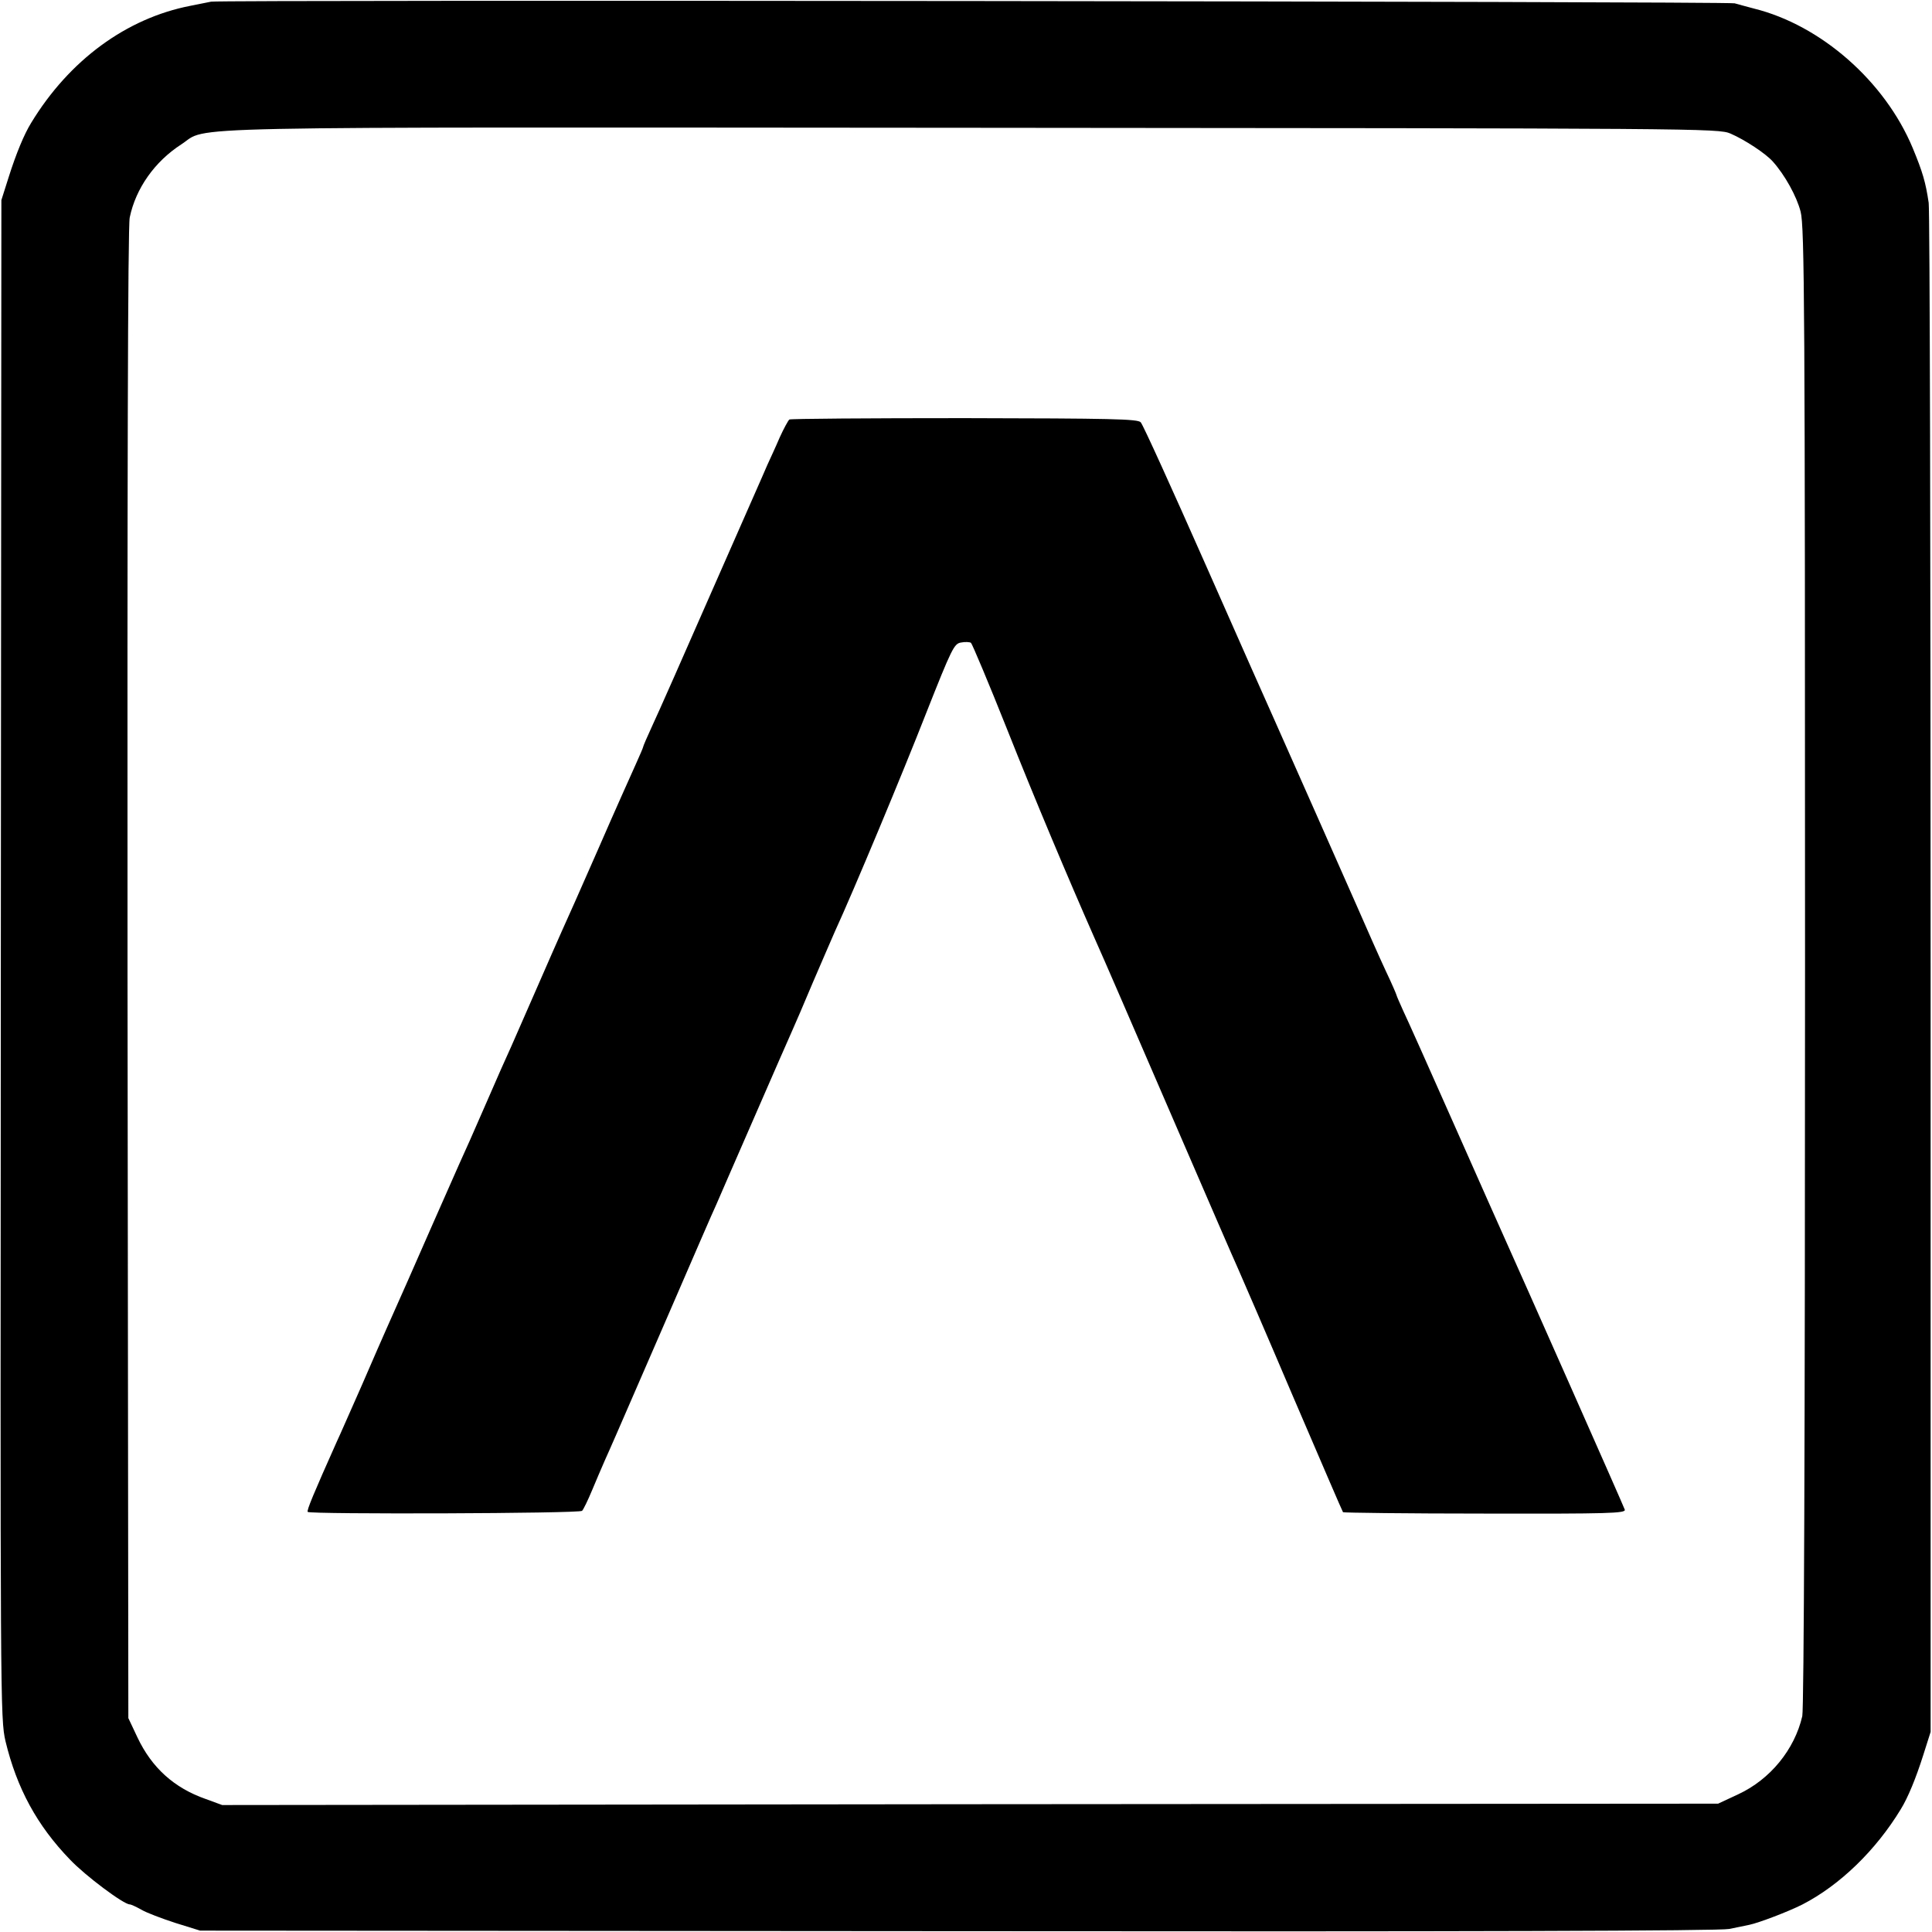
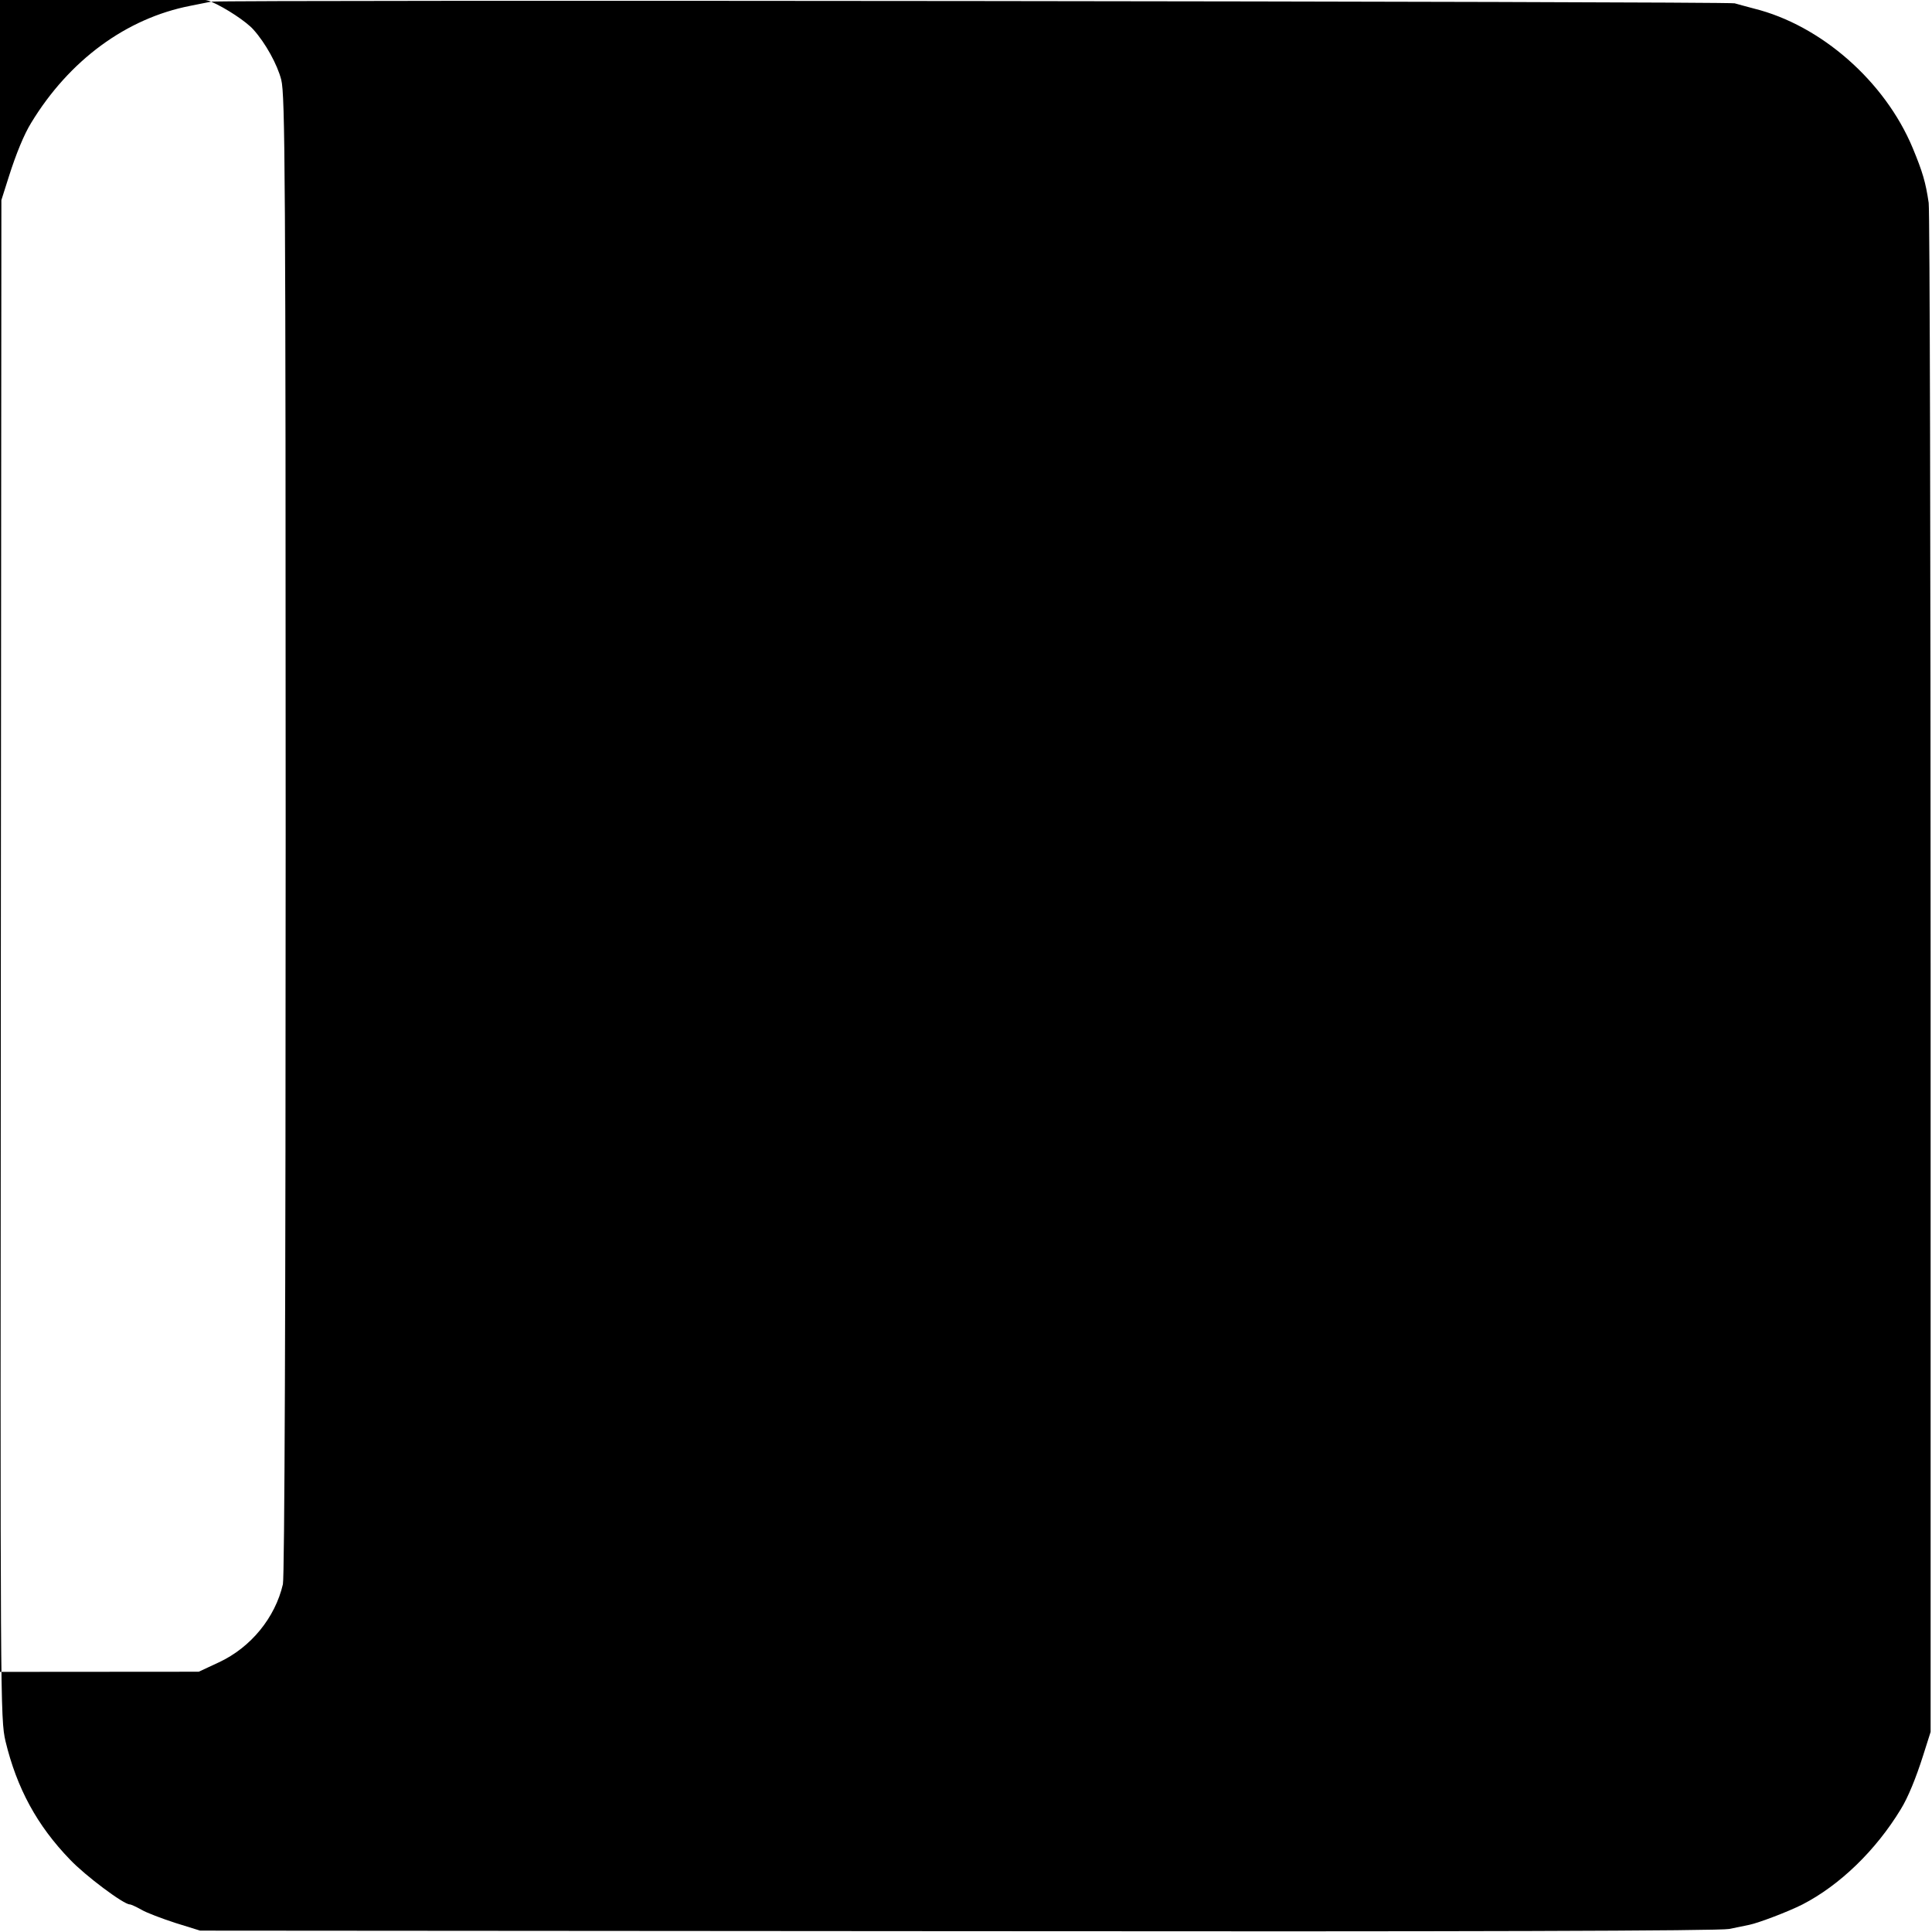
<svg xmlns="http://www.w3.org/2000/svg" version="1.0" width="700pt" height="700pt" viewBox="0 0 700 700" preserveAspectRatio="xMidYMid meet">
  <g transform="translate(0,700) scale(0.1,-0.1)" fill="#000000" stroke="none">
-     <path d="M765 6994 c-11 -2 -45 -9 -75 -15 -232 -45 -439 -197 -577 -424 -26 -42 -55 -113 -81 -195 l-27 -85 -2 -2750 c-2 -2710 -2 -2751 17 -2834 41 -170 114 -305 234 -429 55 -58 194 -162 216 -162 5 0 24 -9 42 -19 18 -11 74 -32 123 -48 l90 -28 2745 -2 c1844 -2 2761 1 2795 8 28 6 60 12 73 15 34 7 142 48 193 74 134 69 265 195 356 345 26 42 55 113 81 195 l27 85 0 2745 c0 1510 -3 2768 -7 2795 -11 75 -22 112 -58 199 -101 242 -333 445 -575 505 -27 7 -59 16 -70 19 -21 7 -5486 13 -5520 6z m5505 -478 c53 -23 127 -72 153 -101 44 -49 87 -127 101 -182 14 -55 16 -339 16 -2734 0 -1728 -4 -2689 -10 -2717 -28 -121 -116 -229 -232 -283 l-73 -34 -2710 -2 -2710 -3 -60 22 c-114 40 -195 113 -247 223 l-33 70 -3 2695 c-1 1777 1 2711 8 2742 22 106 91 203 187 265 104 67 -114 62 2863 60 2644 -2 2706 -2 2750 -21z" />
-     <path d="M2860 5480 c-4 -3 -20 -32 -35 -65 -14 -33 -35 -78 -45 -100 -9 -22 -100 -227 -200 -455 -100 -228 -197 -448 -216 -488 -19 -41 -34 -76 -34 -79 0 -2 -12 -30 -26 -61 -14 -31 -76 -169 -136 -307 -60 -137 -120 -272 -133 -300 -12 -27 -53 -120 -90 -205 -37 -85 -79 -180 -92 -210 -14 -30 -57 -127 -95 -215 -38 -88 -80 -182 -93 -210 -12 -27 -55 -124 -95 -215 -66 -151 -124 -282 -170 -385 -10 -22 -50 -114 -89 -204 -40 -90 -80 -182 -91 -205 -83 -186 -110 -250 -105 -254 9 -9 985 -6 994 4 5 5 21 38 36 74 15 36 36 85 47 110 25 56 14 30 218 500 94 217 177 409 185 425 7 17 68 156 135 310 67 154 130 298 140 320 10 22 44 101 75 175 32 74 68 158 80 185 68 148 245 572 331 792 93 235 101 251 126 255 15 3 31 2 36 -1 4 -3 64 -145 132 -316 100 -252 221 -539 314 -750 39 -87 133 -305 306 -705 106 -245 202 -467 215 -495 12 -27 103 -237 200 -465 98 -228 179 -417 181 -419 2 -2 234 -5 514 -5 450 -1 510 1 507 14 -4 13 -384 870 -436 985 -10 22 -91 204 -180 405 -89 201 -173 389 -187 418 -13 29 -24 54 -24 56 0 2 -17 42 -39 88 -21 45 -69 153 -106 238 -58 132 -224 506 -299 675 -13 28 -123 277 -246 555 -123 278 -229 512 -237 520 -11 12 -104 14 -639 15 -344 0 -630 -2 -634 -5z" />
+     <path d="M765 6994 c-11 -2 -45 -9 -75 -15 -232 -45 -439 -197 -577 -424 -26 -42 -55 -113 -81 -195 l-27 -85 -2 -2750 c-2 -2710 -2 -2751 17 -2834 41 -170 114 -305 234 -429 55 -58 194 -162 216 -162 5 0 24 -9 42 -19 18 -11 74 -32 123 -48 l90 -28 2745 -2 c1844 -2 2761 1 2795 8 28 6 60 12 73 15 34 7 142 48 193 74 134 69 265 195 356 345 26 42 55 113 81 195 l27 85 0 2745 c0 1510 -3 2768 -7 2795 -11 75 -22 112 -58 199 -101 242 -333 445 -575 505 -27 7 -59 16 -70 19 -21 7 -5486 13 -5520 6z c53 -23 127 -72 153 -101 44 -49 87 -127 101 -182 14 -55 16 -339 16 -2734 0 -1728 -4 -2689 -10 -2717 -28 -121 -116 -229 -232 -283 l-73 -34 -2710 -2 -2710 -3 -60 22 c-114 40 -195 113 -247 223 l-33 70 -3 2695 c-1 1777 1 2711 8 2742 22 106 91 203 187 265 104 67 -114 62 2863 60 2644 -2 2706 -2 2750 -21z" />
  </g>
</svg>